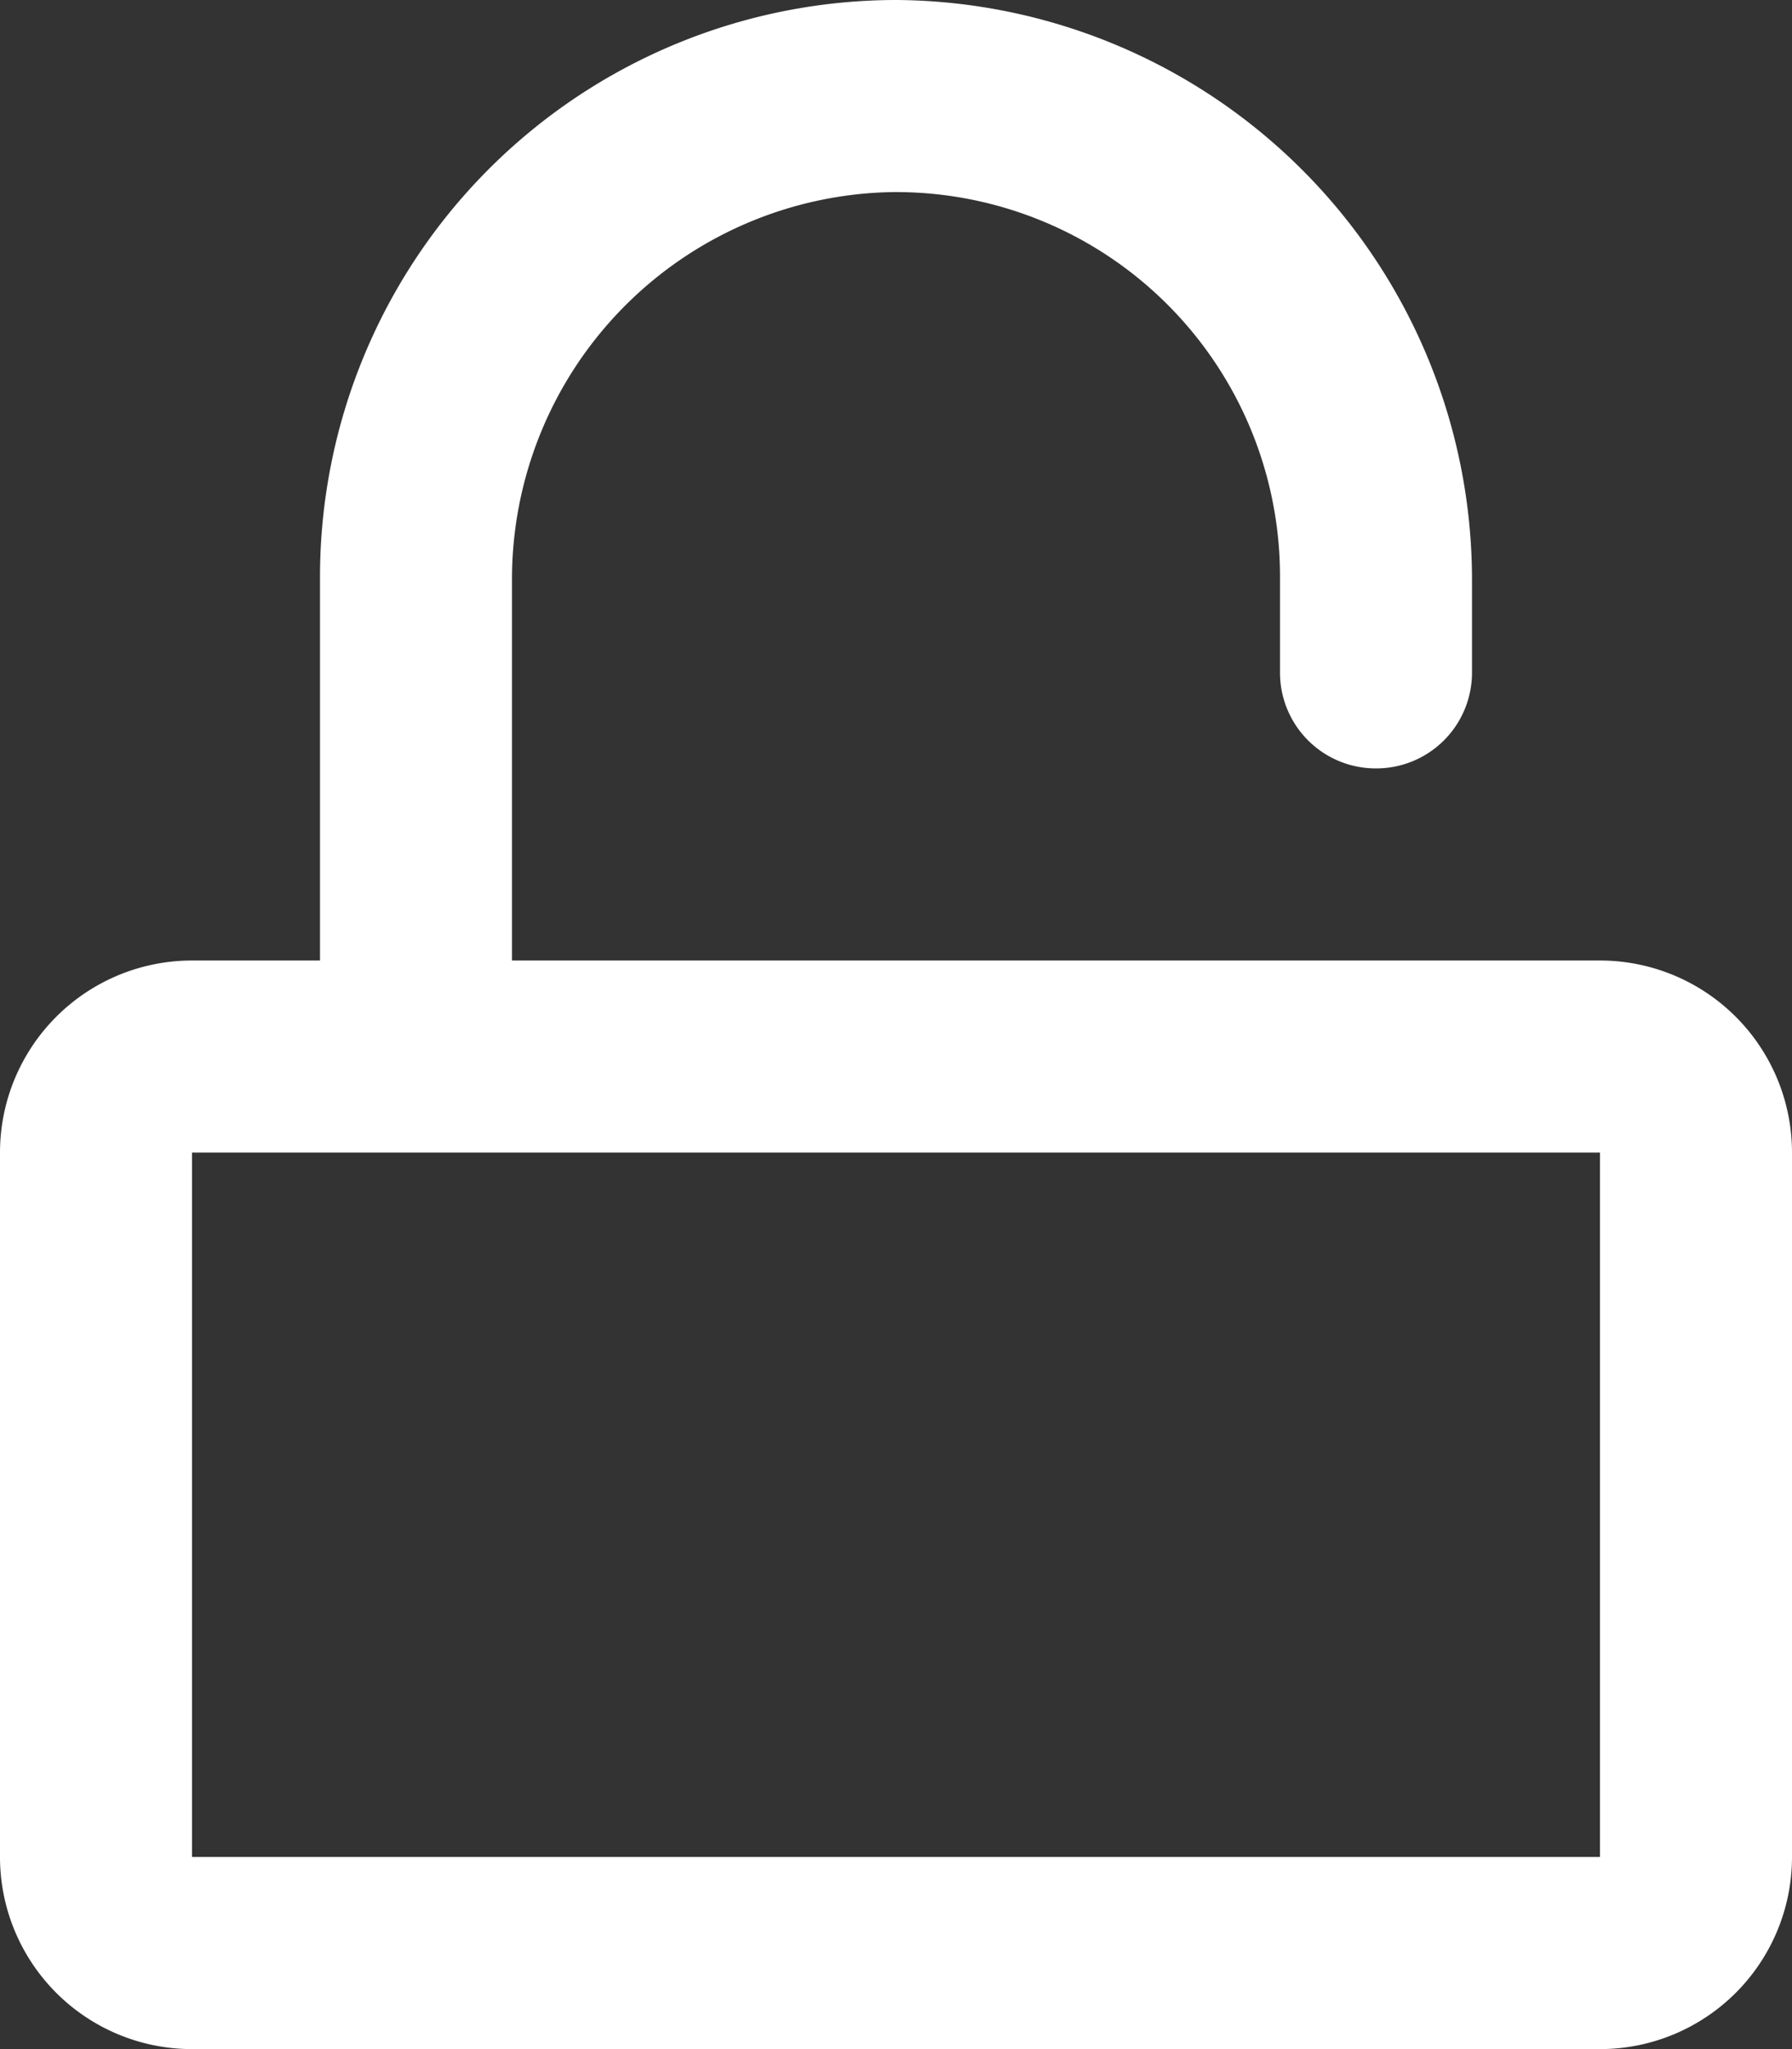
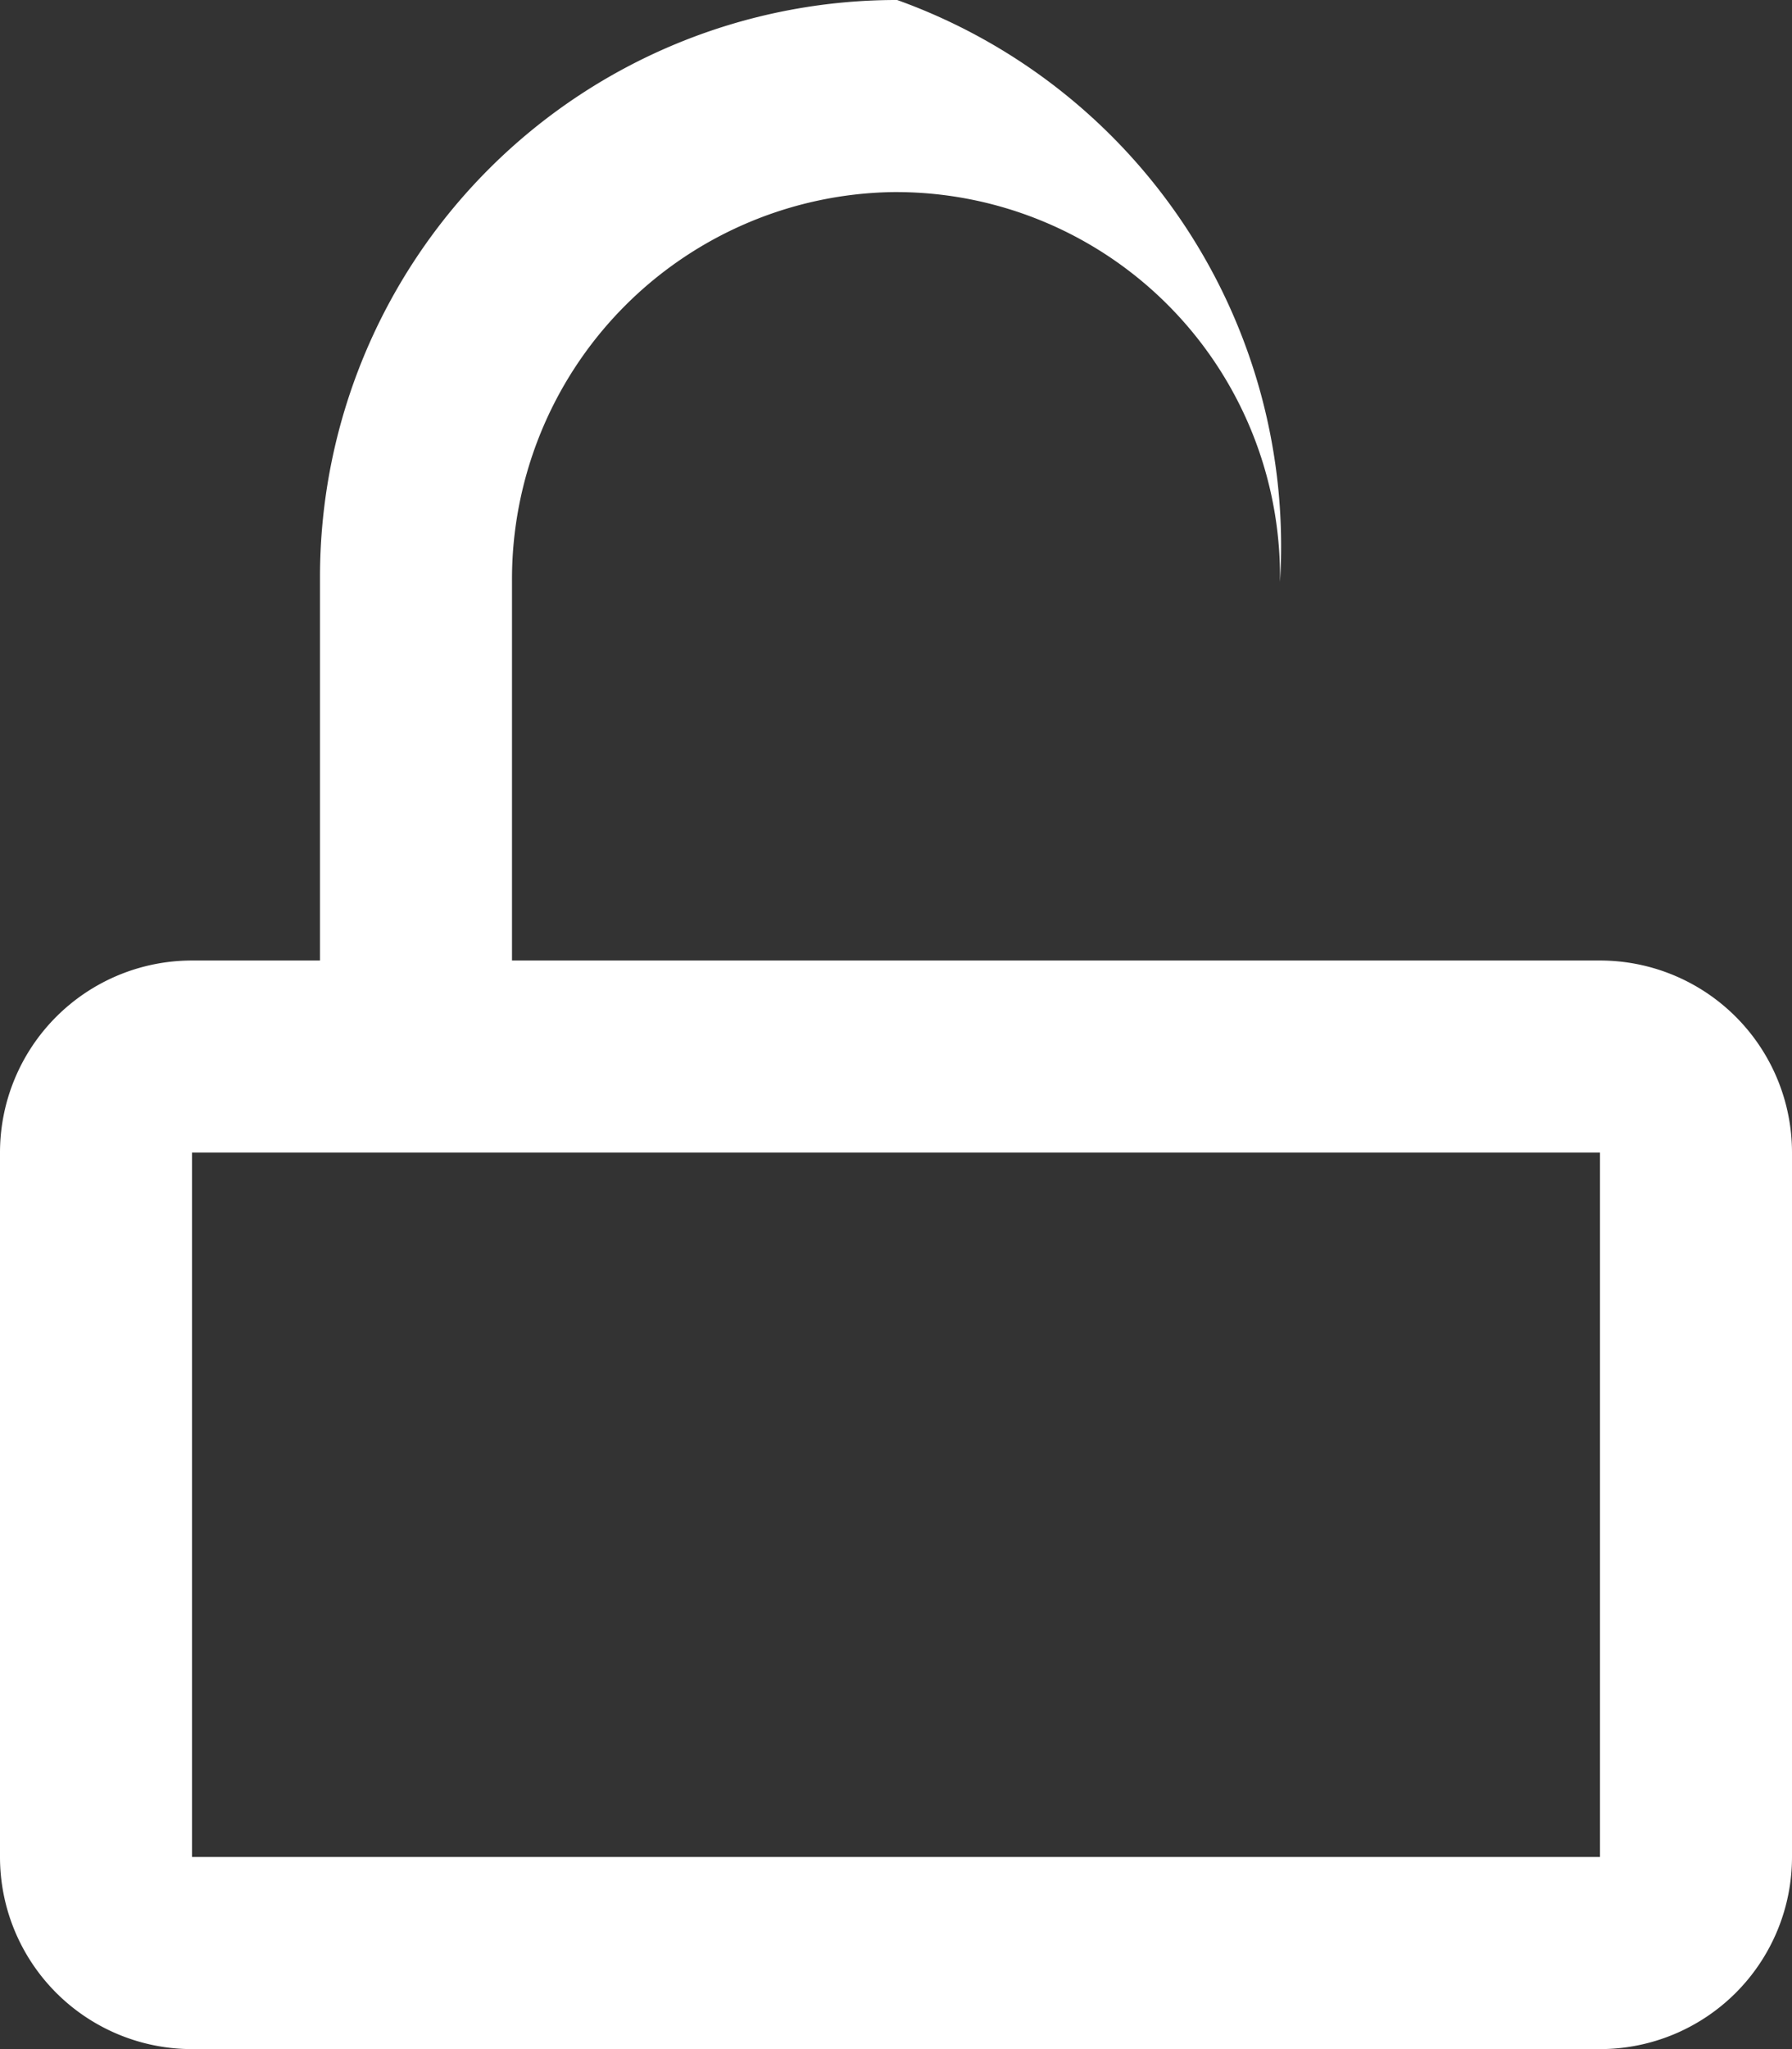
<svg xmlns="http://www.w3.org/2000/svg" width="14" height="16" viewBox="0 0 14 16">
  <rect x="0" y="0" width="14" height="16" fill="#333333" stroke="none" />
-   <path id="icon_prihlaseni" d="M12.5-6.5H4V-9.462A3.023,3.023,0,0,1,6.969-12.5,3,3,0,0,1,10-9.5v.75a.748.748,0,0,0,.75.75.748.748,0,0,0,.75-.75v-.706A4.529,4.529,0,0,0,7.009-14,4.505,4.505,0,0,0,2.5-9.5v3h-1A1.5,1.5,0,0,0,0-5V.5A1.5,1.5,0,0,0,1.5,2h11A1.5,1.5,0,0,0,14,.5V-5A1.5,1.5,0,0,0,12.5-6.5Zm0,7H1.5V-5h11Z" transform="translate(0 14)" fill="#fff" />
+   <path id="icon_prihlaseni" d="M12.5-6.5H4V-9.462A3.023,3.023,0,0,1,6.969-12.5,3,3,0,0,1,10-9.5v.75v-.706A4.529,4.529,0,0,0,7.009-14,4.505,4.505,0,0,0,2.5-9.5v3h-1A1.5,1.5,0,0,0,0-5V.5A1.5,1.5,0,0,0,1.5,2h11A1.5,1.5,0,0,0,14,.5V-5A1.5,1.5,0,0,0,12.5-6.5Zm0,7H1.5V-5h11Z" transform="translate(0 14)" fill="#fff" />
</svg>